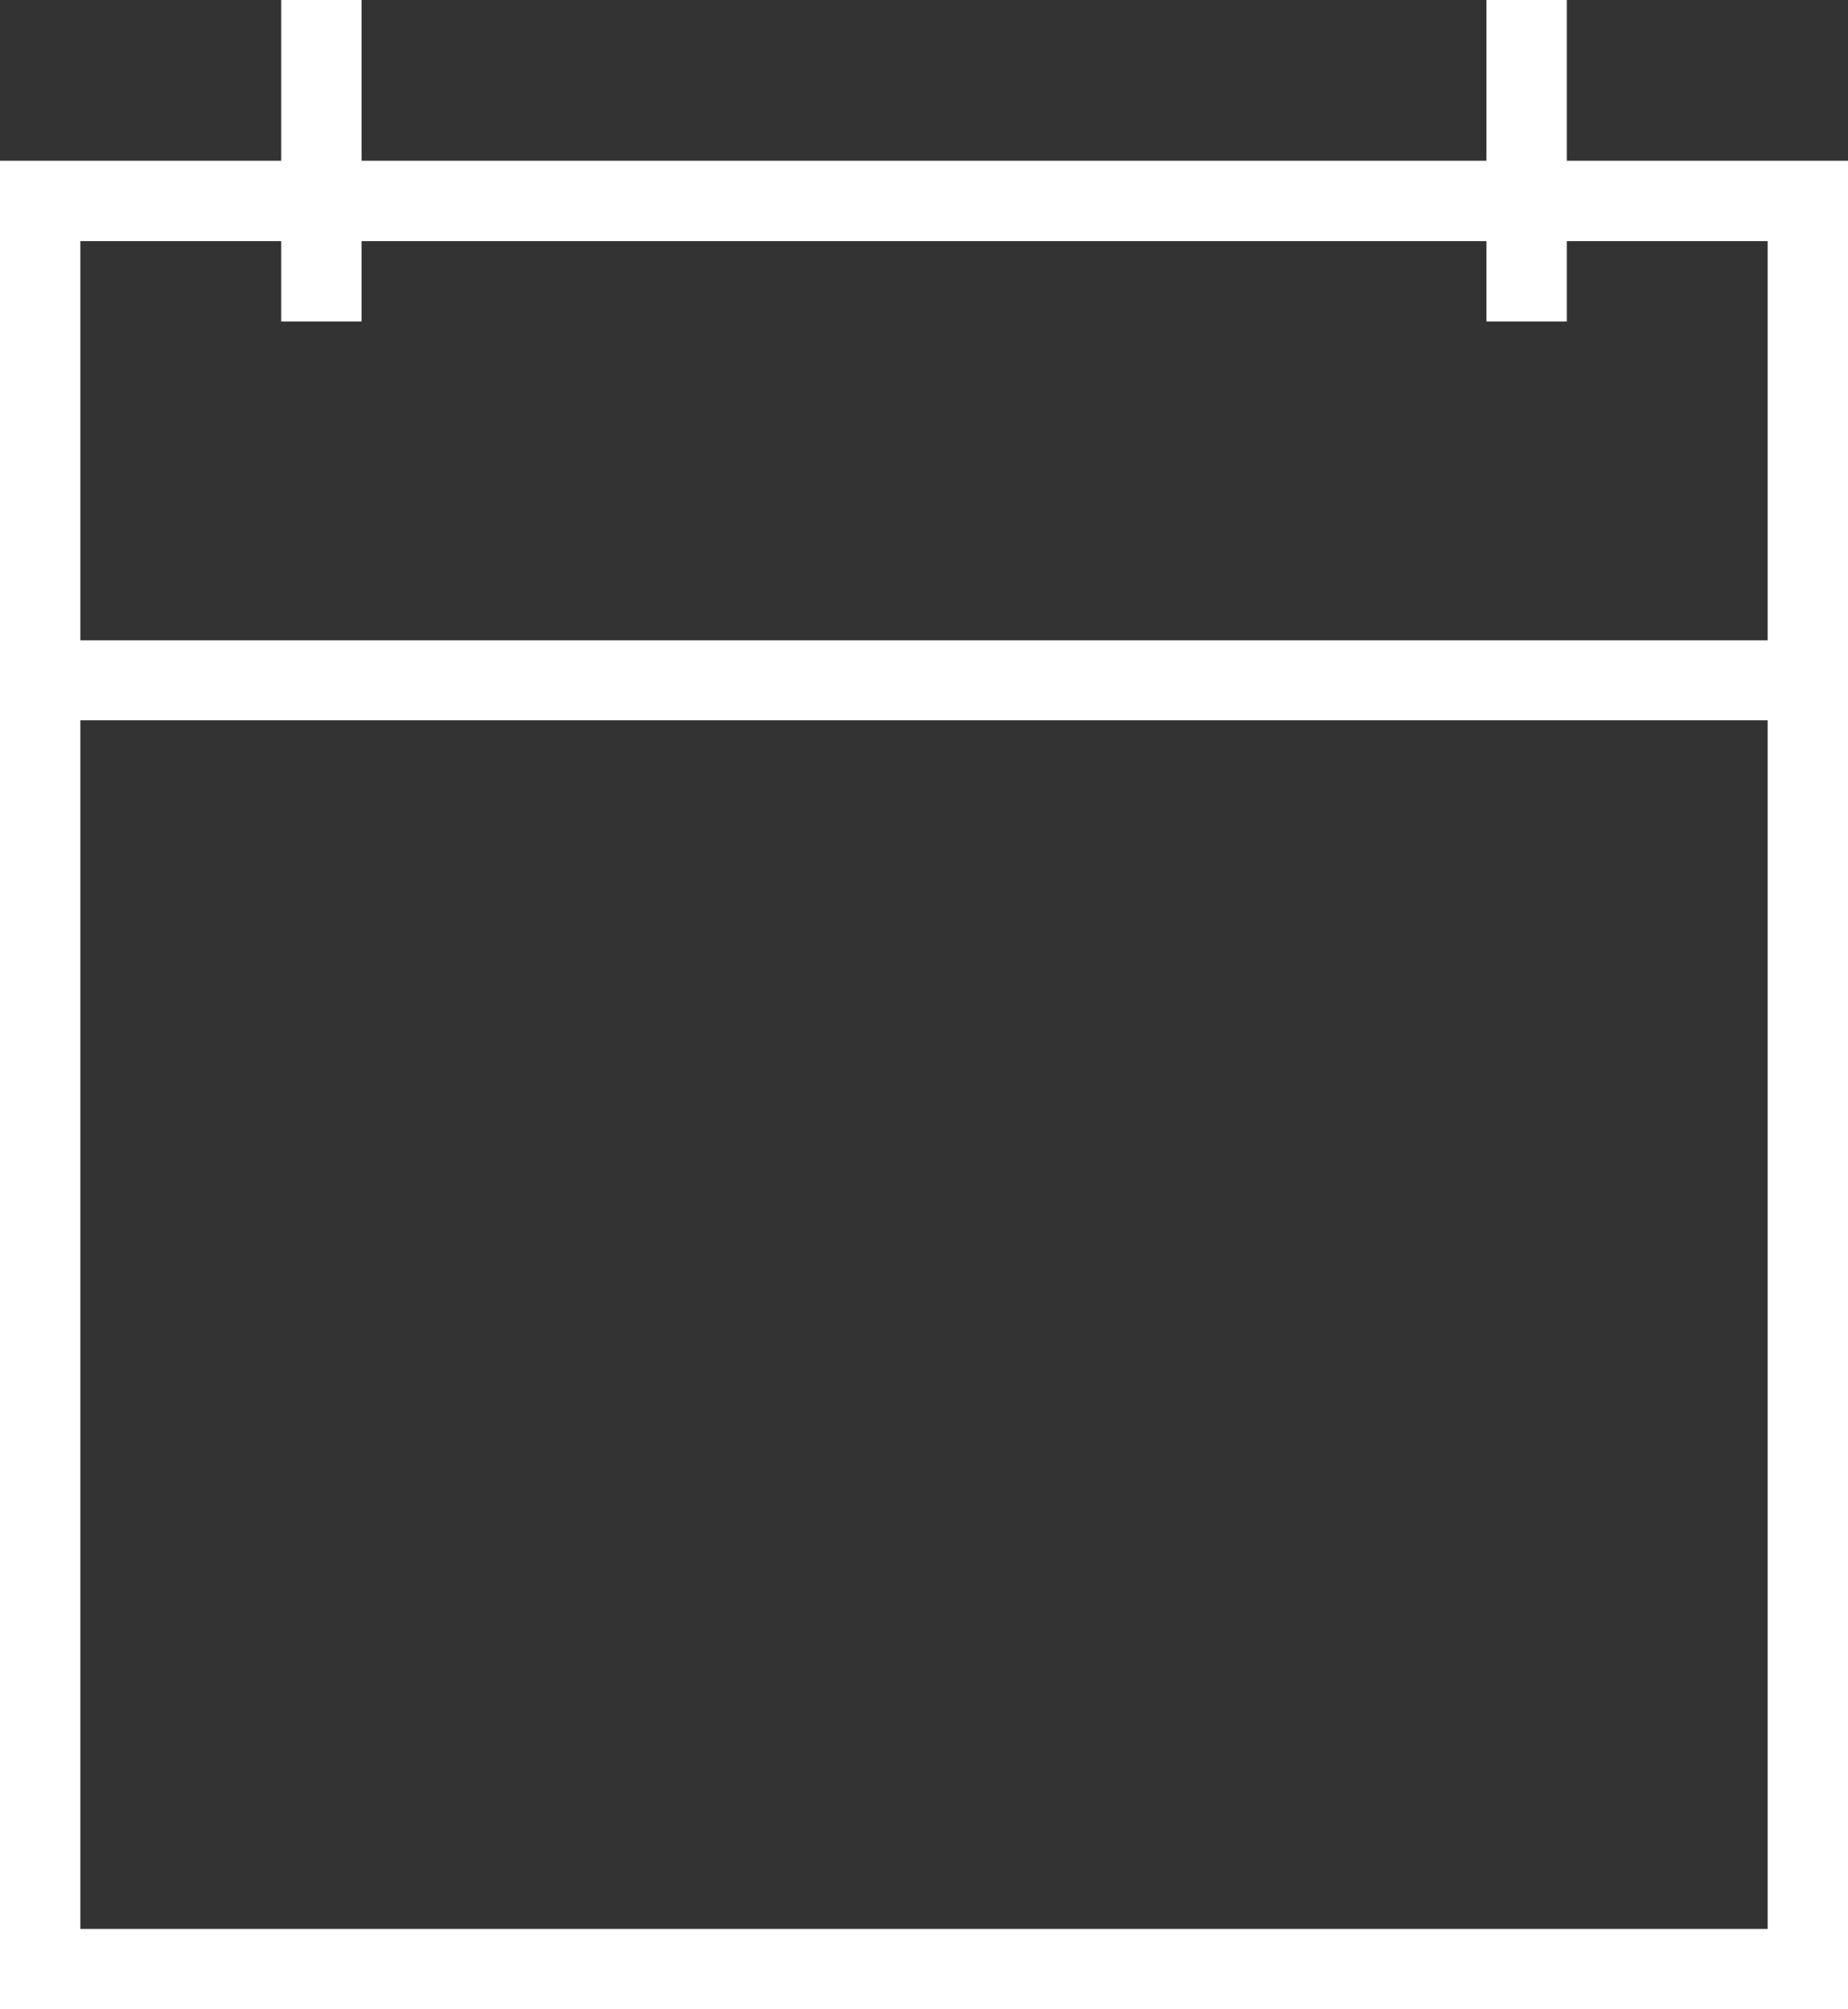
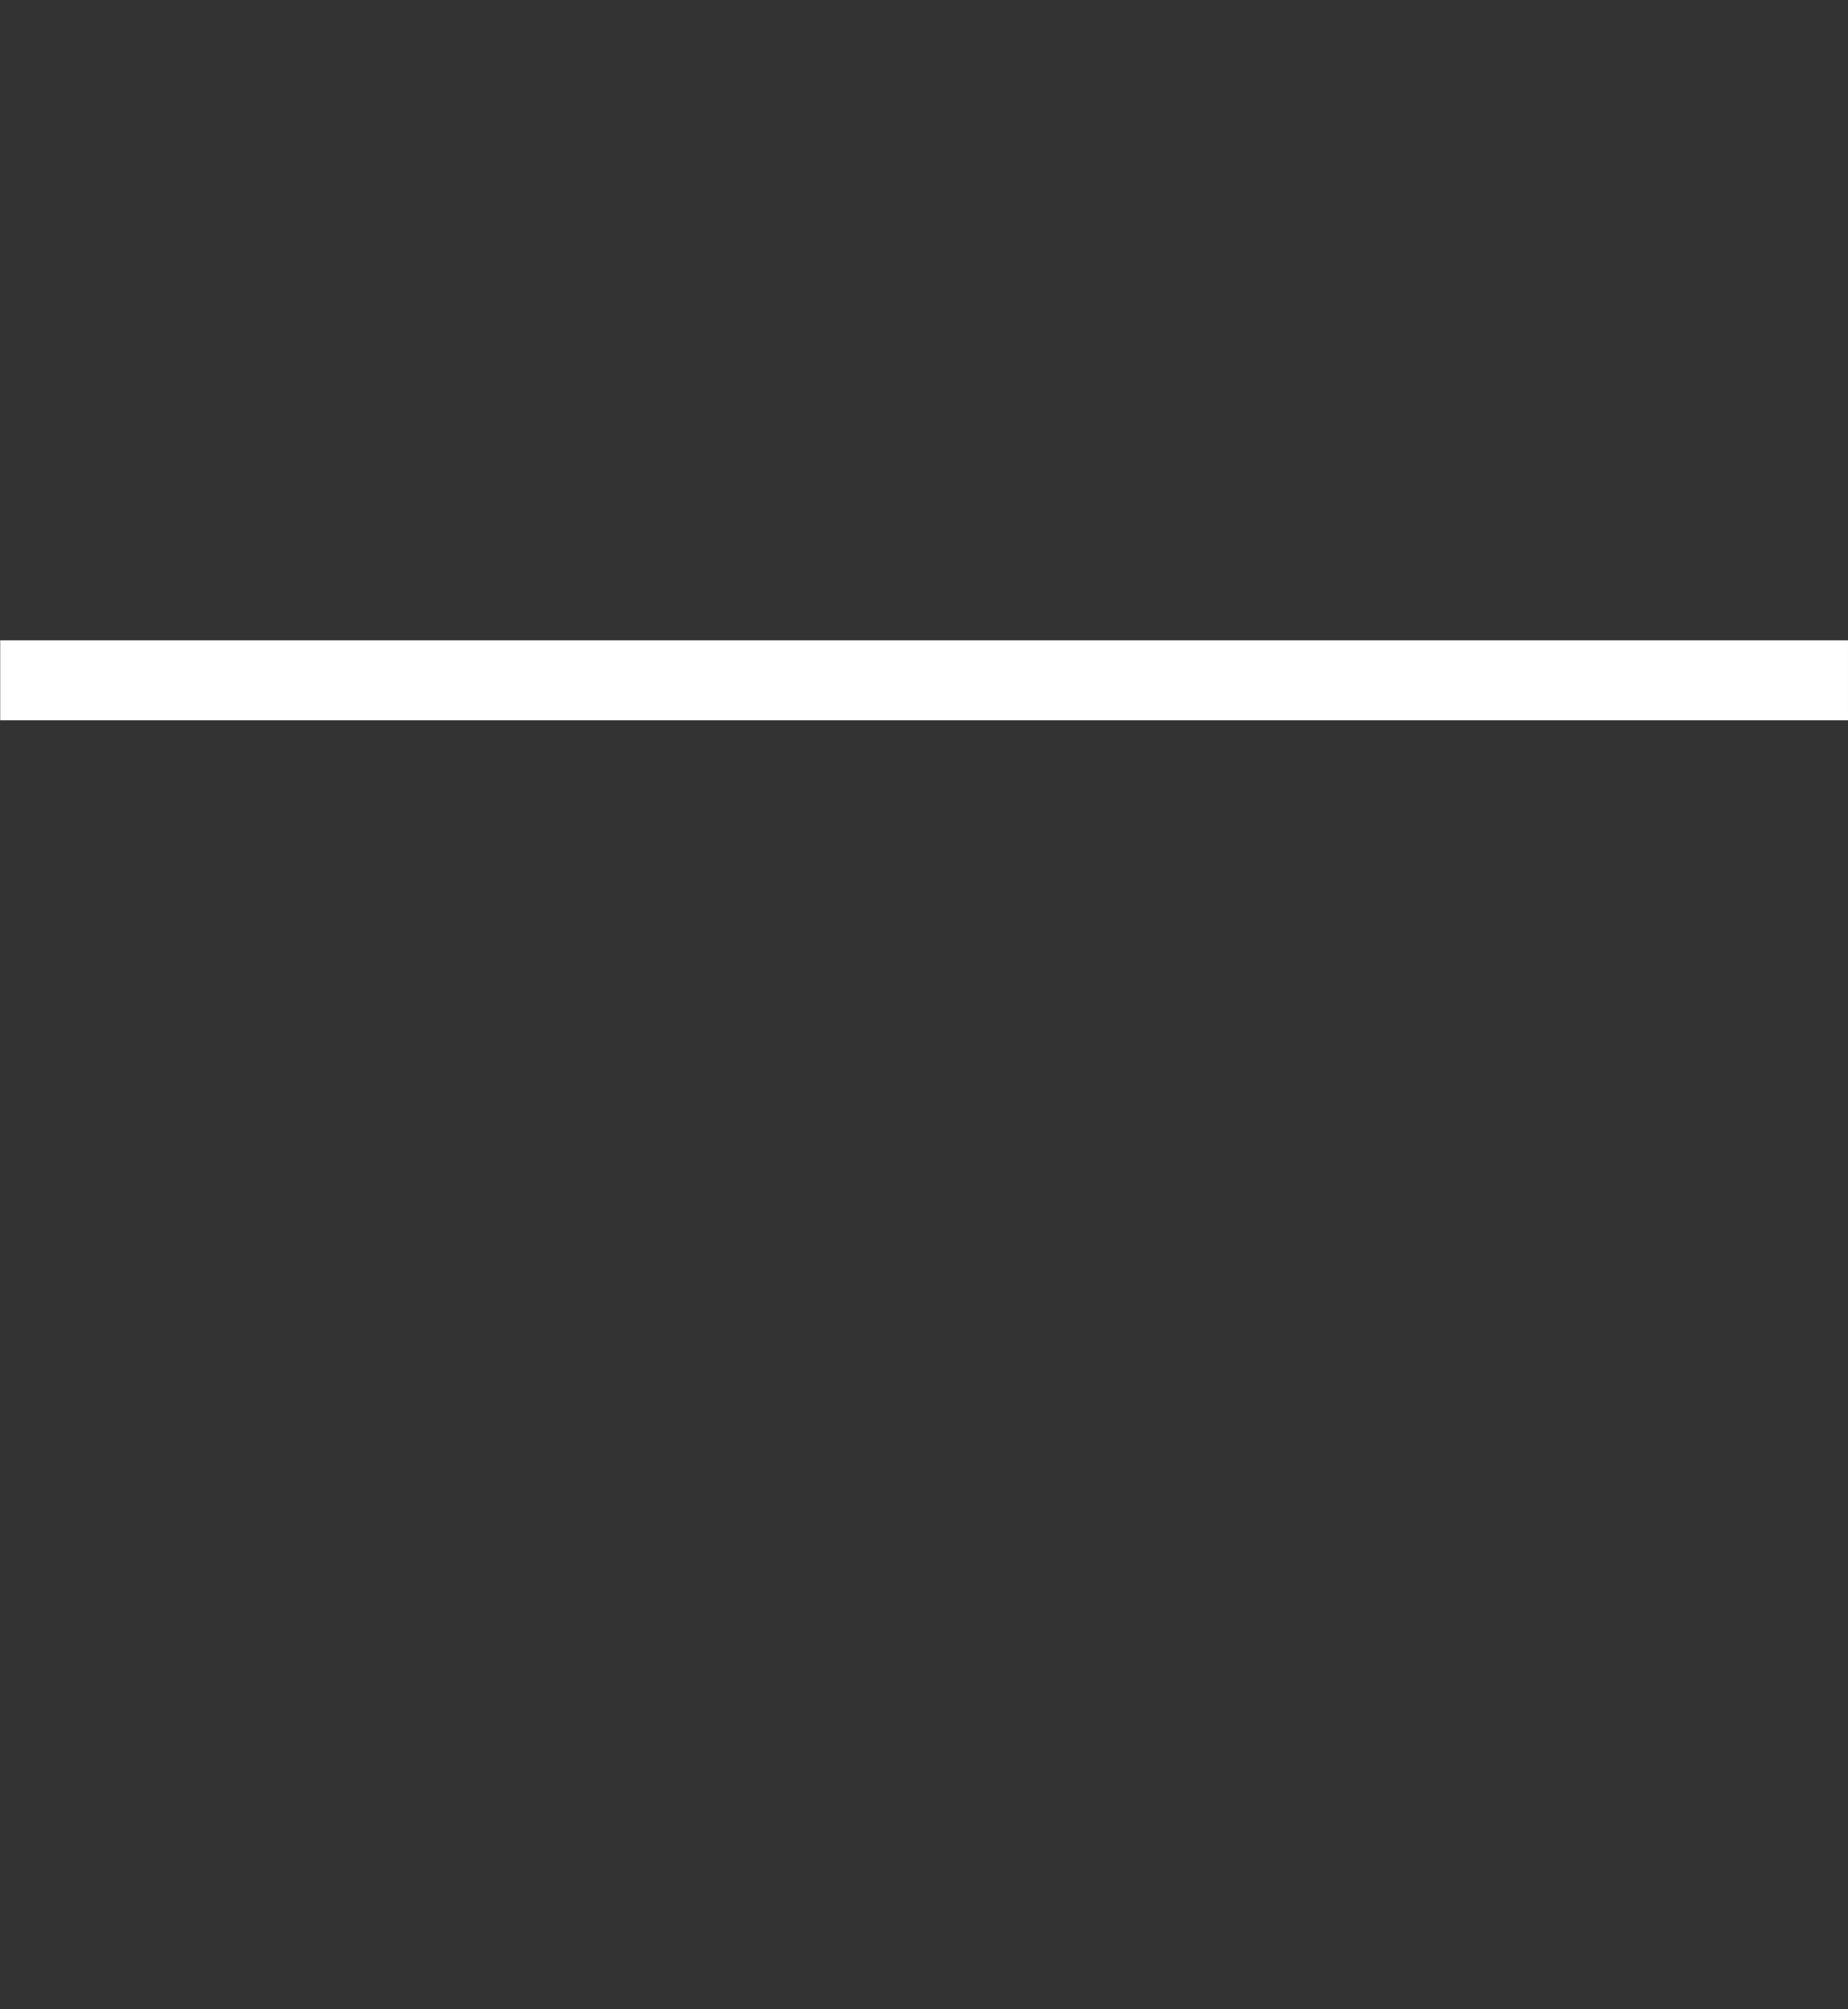
<svg xmlns="http://www.w3.org/2000/svg" clip-rule="evenodd" fill-rule="evenodd" viewBox="0 0 23 25">
  <rect x="0" y="0" width="23" height="25" fill="#333333" stroke="none" />
  <g fill="none" stroke="#fff">
-     <path d="m.5 2.5h22v22h-22z" />
    <path d="m1.091 8.464h20.994" stroke-linecap="square" stroke-linejoin="round" stroke-miterlimit="1.5" stroke-width=".95" transform="matrix(1.048 0 0 1.048 -.643 -.406)" />
-     <path d="m4 0v4" />
-     <path d="m19 0v4" />
  </g>
</svg>